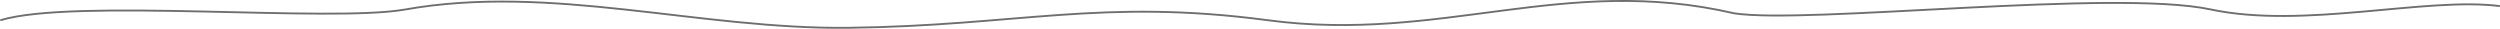
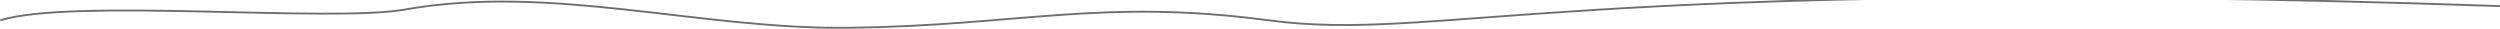
<svg xmlns="http://www.w3.org/2000/svg" width="992.136" height="11.42" viewBox="0 0 992.136 11.42">
-   <path id="Path_52" data-name="Path 52" d="M1254.266,298.875c-29.5-3.747-77.692,9.219-114.81,1.322-38.247-8.137-160.184,5.97-189.085,1.546C882.983,286.1,834.005,313.6,765.548,304.511c-66.418-8.82-99.206,2.179-166.747,2.977-58.705.692-118.081-17.515-175.748-7.273-29.976,5.322-131.514-4.6-160.767,4.281" transform="translate(-262.177 -296.457)" fill="none" stroke="#6d6e6e" stroke-miterlimit="10" stroke-width="0.75" />
+   <path id="Path_52" data-name="Path 52" d="M1254.266,298.875C882.983,286.1,834.005,313.6,765.548,304.511c-66.418-8.82-99.206,2.179-166.747,2.977-58.705.692-118.081-17.515-175.748-7.273-29.976,5.322-131.514-4.6-160.767,4.281" transform="translate(-262.177 -296.457)" fill="none" stroke="#6d6e6e" stroke-miterlimit="10" stroke-width="0.75" />
</svg>